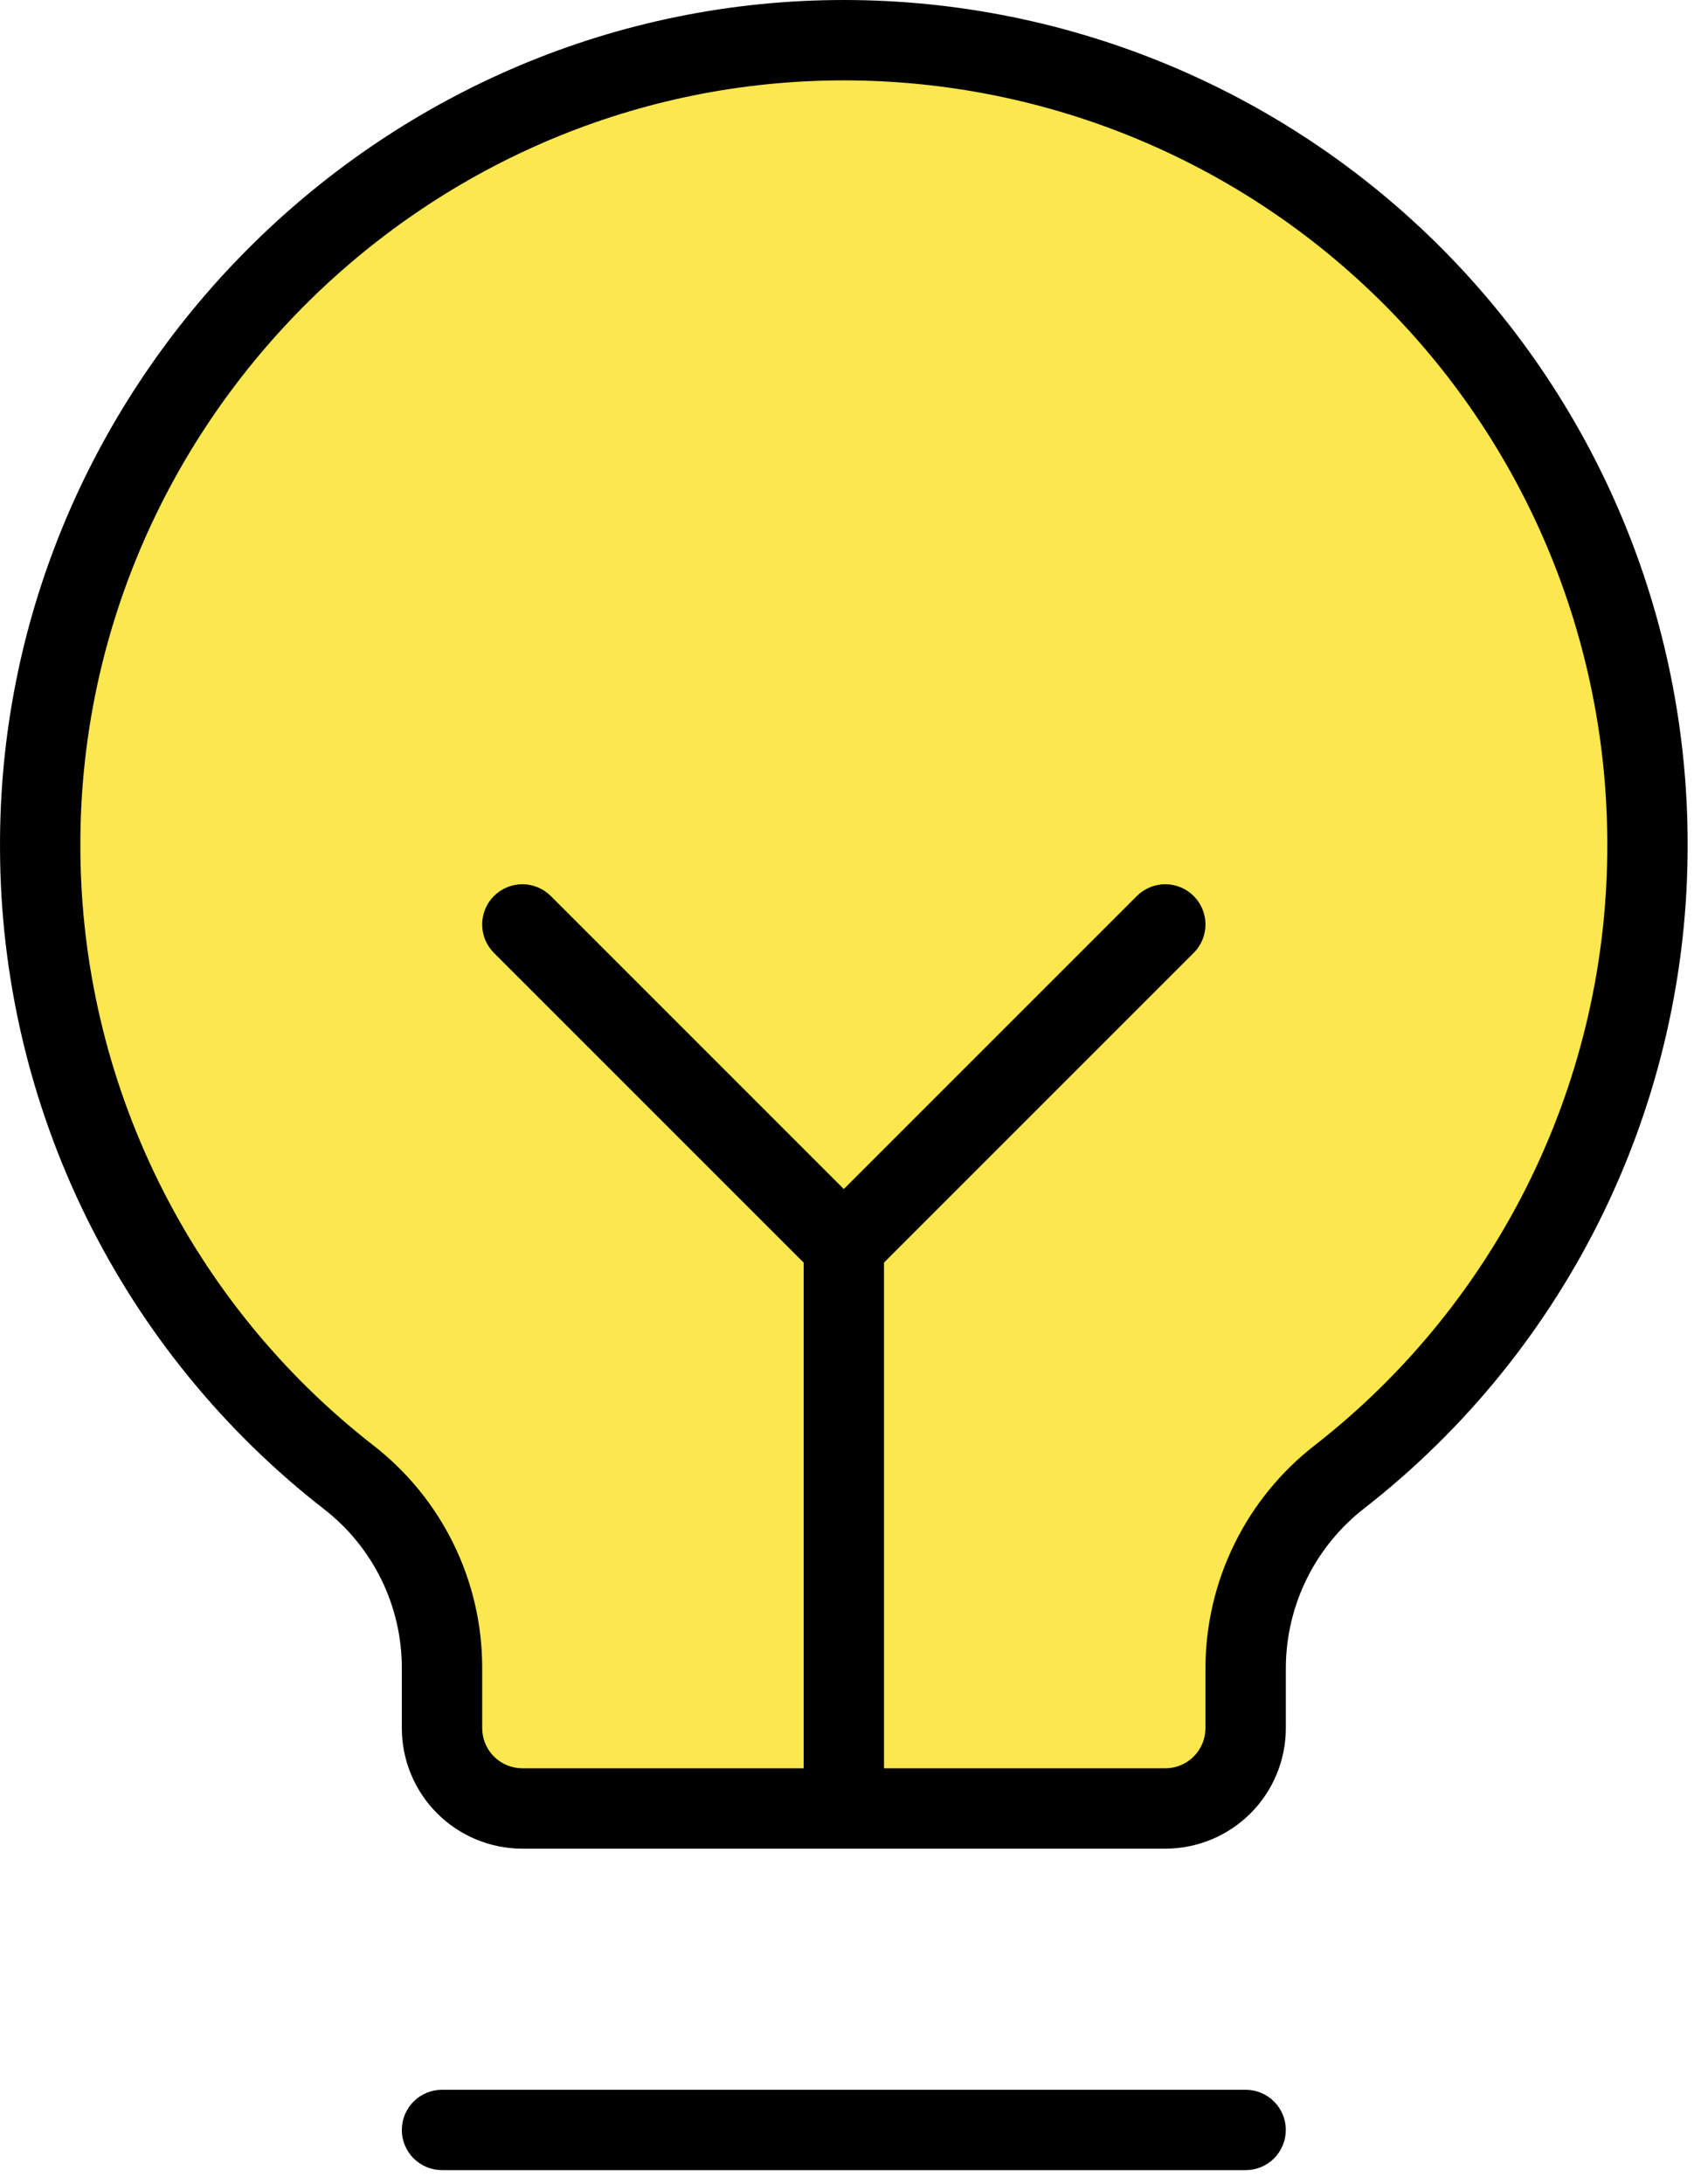
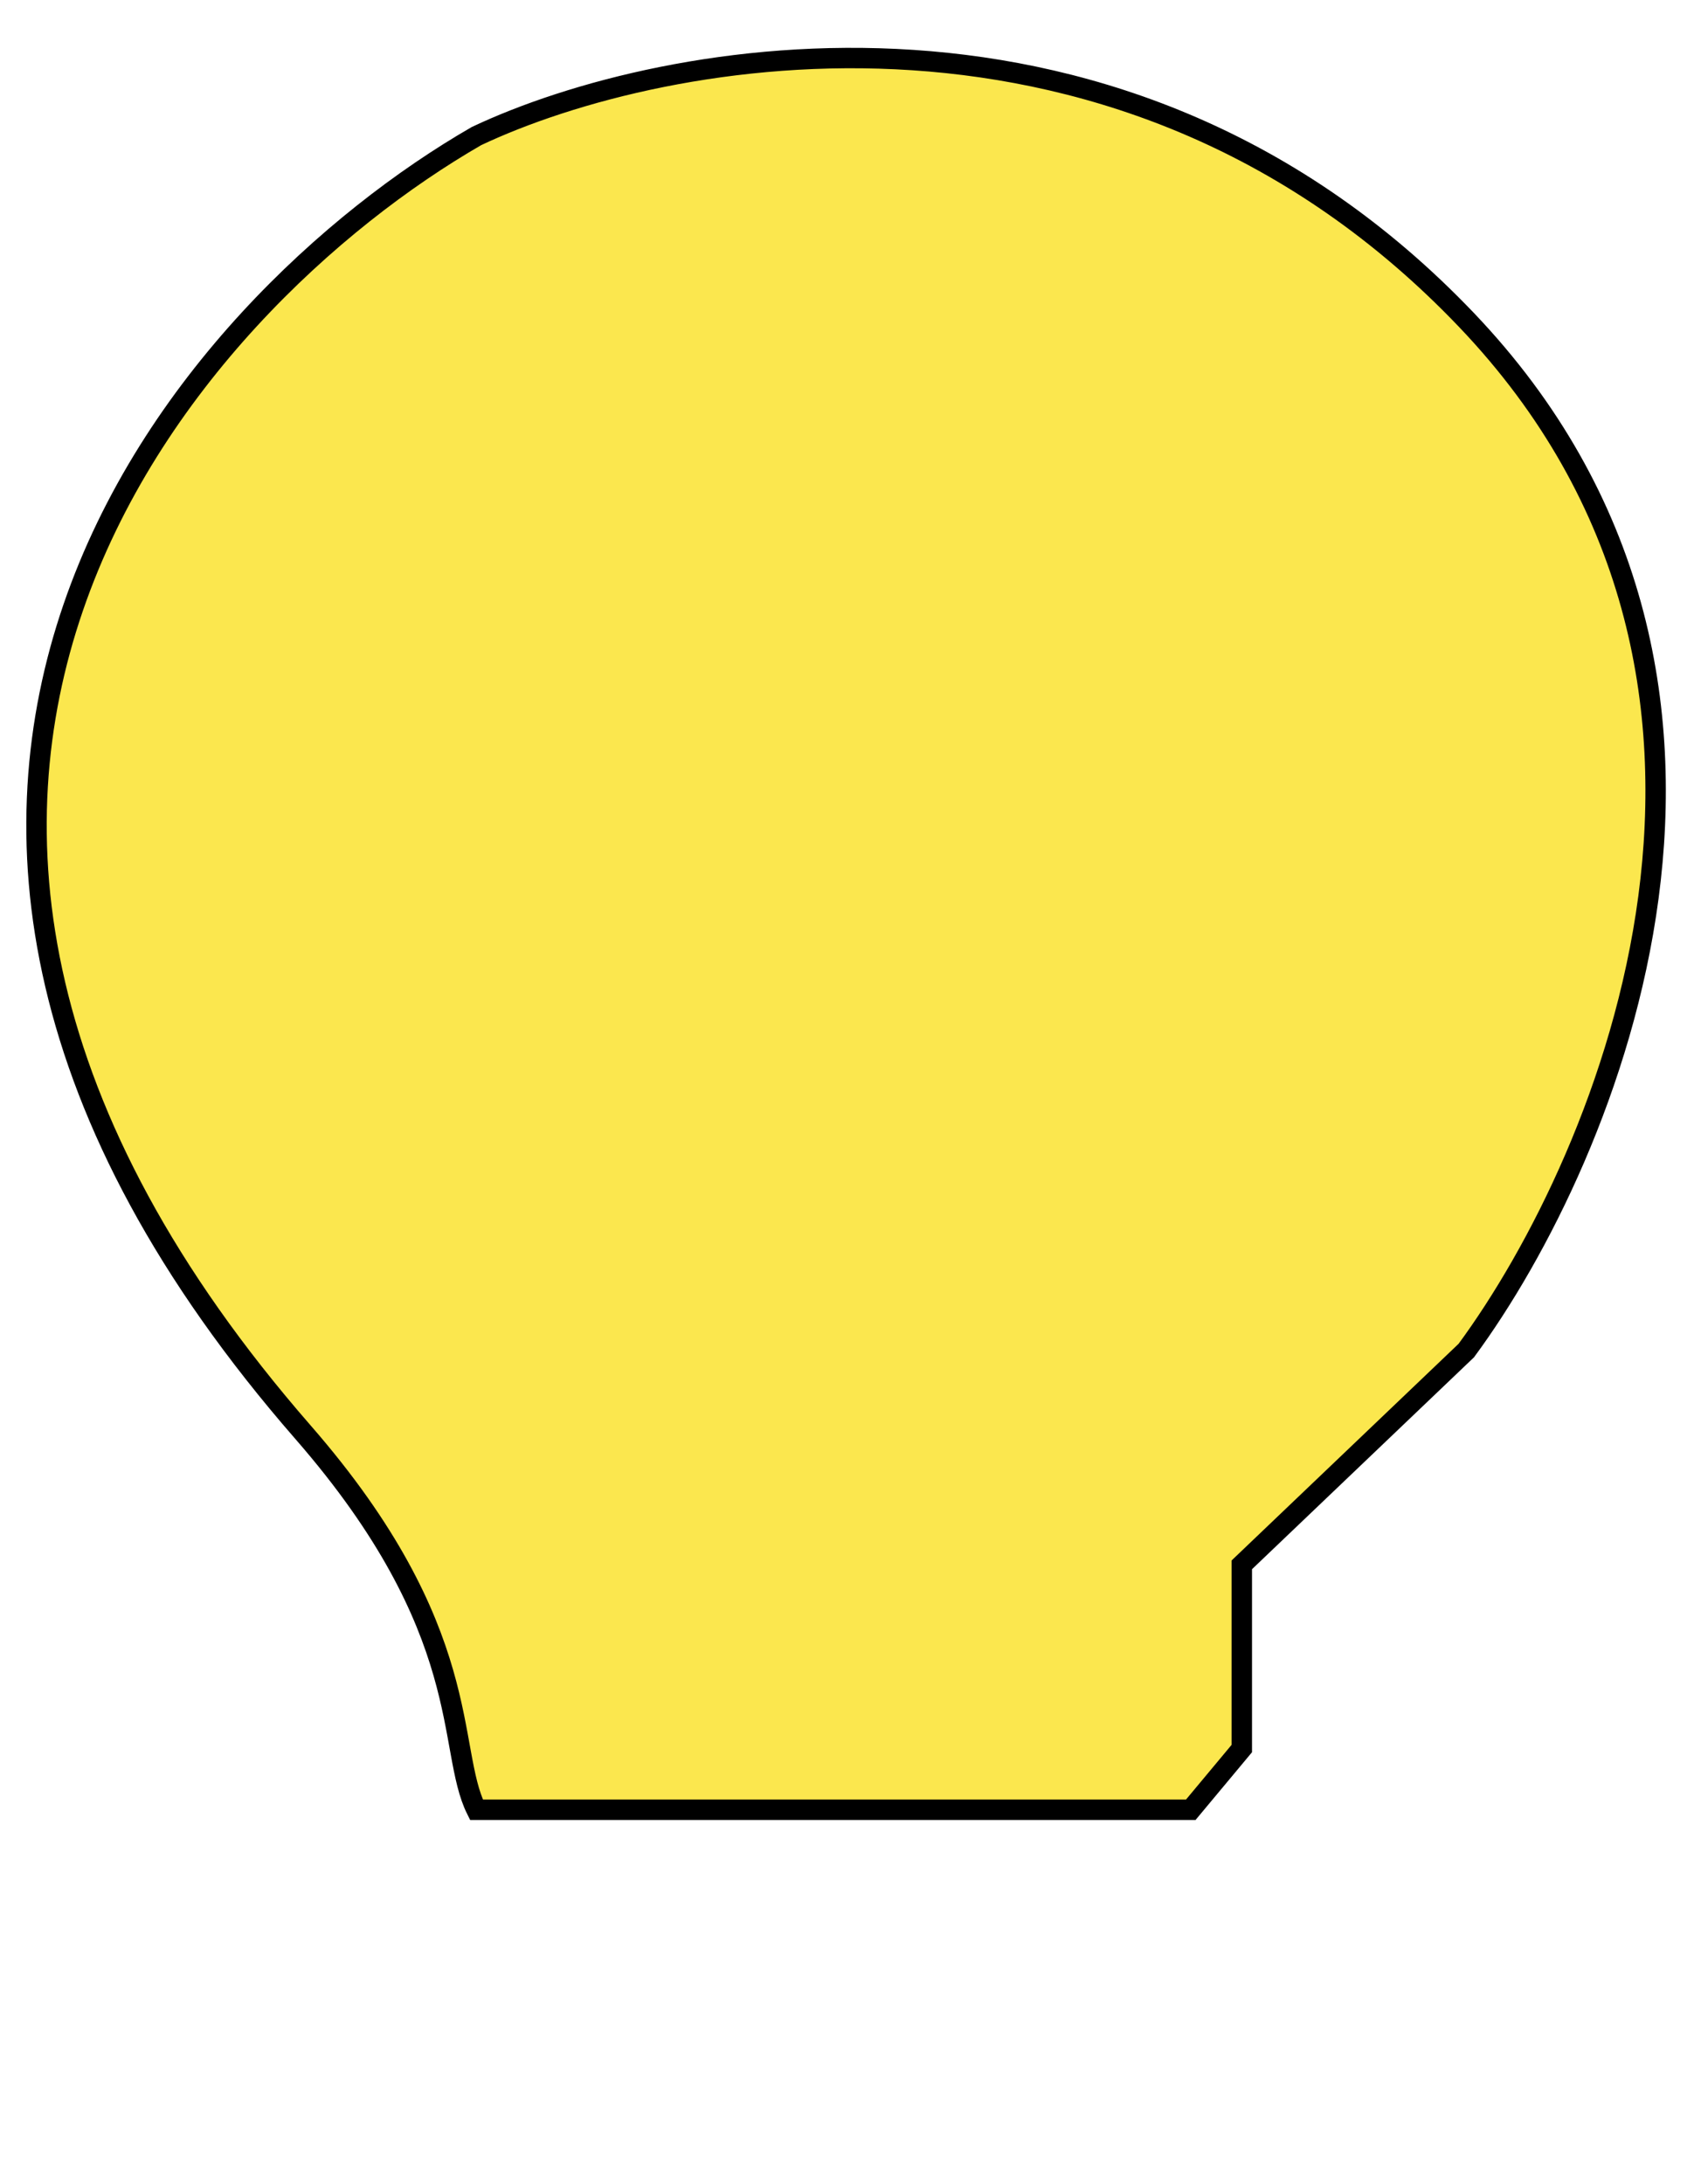
<svg xmlns="http://www.w3.org/2000/svg" width="83" height="107" viewBox="0 0 83 107" fill="none">
  <path d="M58.344 88.668H23.344C21.844 85.668 23.344 79.918 14.844 70.168C-12.355 38.968 9.178 14.835 23.344 6.668C32.511 2.335 55.044 -1.932 71.844 15.668C88.644 33.268 78.844 56.668 71.844 66.168L60.844 76.668V85.668L58.344 88.668Z" fill="#FBE74E" stroke="black" />
-   <path d="M63.001 104.355C63.001 104.878 62.793 105.378 62.424 105.748C62.055 106.117 61.554 106.324 61.032 106.324H21.657C21.135 106.324 20.634 106.117 20.265 105.748C19.895 105.378 19.688 104.878 19.688 104.355C19.688 103.833 19.895 103.333 20.265 102.963C20.634 102.594 21.135 102.387 21.657 102.387H61.032C61.554 102.387 62.055 102.594 62.424 102.963C62.793 103.333 63.001 103.833 63.001 104.355ZM82.688 41.355C82.703 47.621 81.287 53.806 78.549 59.441C75.81 65.076 71.82 70.011 66.884 73.869C65.681 74.794 64.706 75.982 64.032 77.342C63.359 78.702 63.006 80.198 63.001 81.715V84.668C63.001 86.234 62.378 87.737 61.271 88.844C60.163 89.952 58.661 90.574 57.094 90.574H25.594C24.028 90.574 22.526 89.952 21.418 88.844C20.31 87.737 19.688 86.234 19.688 84.668V81.715C19.688 80.212 19.343 78.73 18.681 77.381C18.019 76.032 17.057 74.853 15.869 73.933C10.943 70.099 6.954 65.194 4.205 59.59C1.456 53.986 0.018 47.829 0.001 41.587C-0.122 19.207 17.975 0.548 40.36 0.012C45.872 -0.12 51.354 0.853 56.484 2.872C61.614 4.891 66.289 7.915 70.233 11.767C74.177 15.62 77.311 20.222 79.45 25.303C81.589 30.384 82.69 35.842 82.688 41.355ZM78.751 41.355C78.752 36.366 77.755 31.427 75.819 26.828C73.883 22.23 71.046 18.065 67.476 14.58C63.906 11.094 59.675 8.358 55.032 6.532C50.388 4.707 45.427 3.828 40.439 3.949C20.18 4.441 3.825 21.309 3.938 41.567C3.956 47.212 5.258 52.779 7.746 57.847C10.233 62.915 13.841 67.35 18.295 70.818C19.956 72.107 21.3 73.76 22.224 75.648C23.148 77.537 23.627 79.612 23.626 81.715V84.668C23.626 85.19 23.833 85.691 24.202 86.06C24.572 86.429 25.072 86.637 25.594 86.637H39.376V61.86L24.201 46.686C23.832 46.316 23.625 45.815 23.625 45.293C23.625 44.77 23.832 44.27 24.201 43.9C24.571 43.531 25.072 43.323 25.594 43.323C26.117 43.323 26.618 43.531 26.987 43.9L41.344 58.257L55.702 43.9C55.884 43.717 56.102 43.572 56.34 43.473C56.58 43.374 56.836 43.323 57.094 43.323C57.353 43.323 57.609 43.374 57.848 43.473C58.087 43.572 58.304 43.717 58.487 43.9C58.67 44.083 58.815 44.3 58.914 44.539C59.013 44.778 59.064 45.034 59.064 45.293C59.064 45.552 59.013 45.808 58.914 46.047C58.815 46.286 58.67 46.503 58.487 46.686L43.313 61.86V86.637H57.094C57.617 86.637 58.117 86.429 58.486 86.06C58.856 85.691 59.063 85.19 59.063 84.668V81.715C59.069 79.604 59.556 77.522 60.49 75.628C61.423 73.734 62.777 72.079 64.448 70.788C68.917 67.296 72.528 62.829 75.007 57.728C77.486 52.627 78.767 47.027 78.751 41.355Z" fill="black" />
</svg>